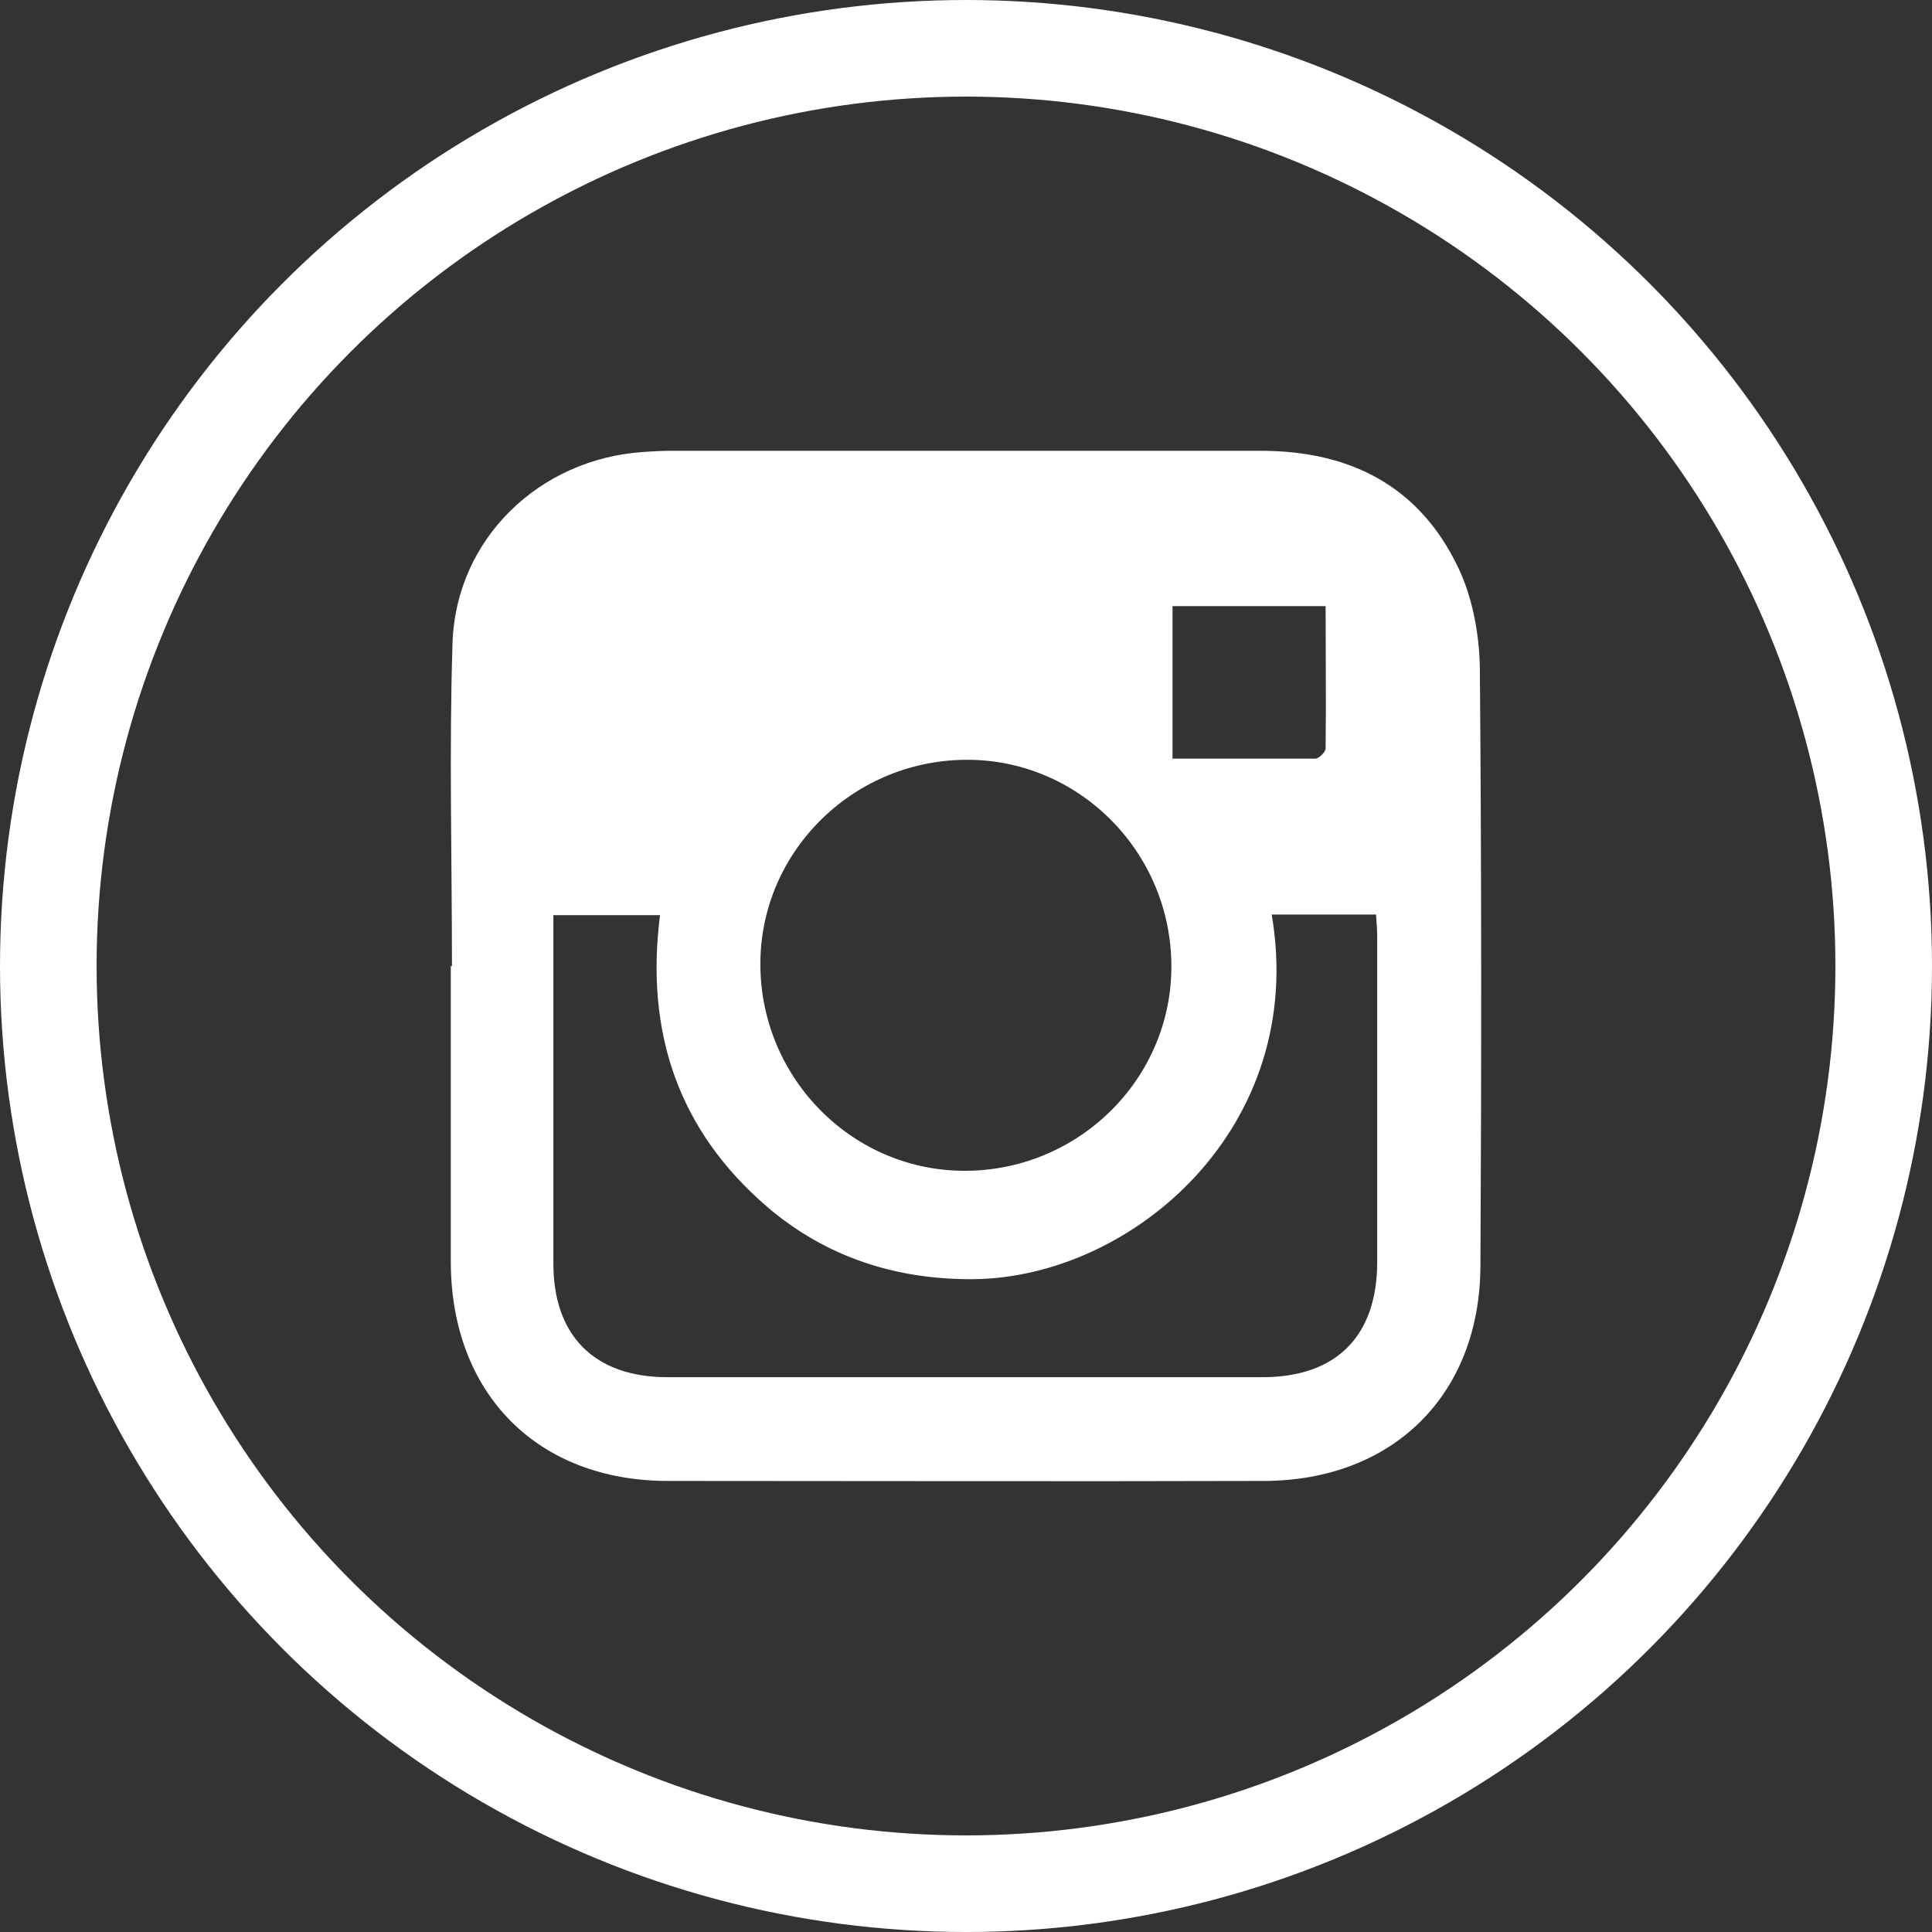
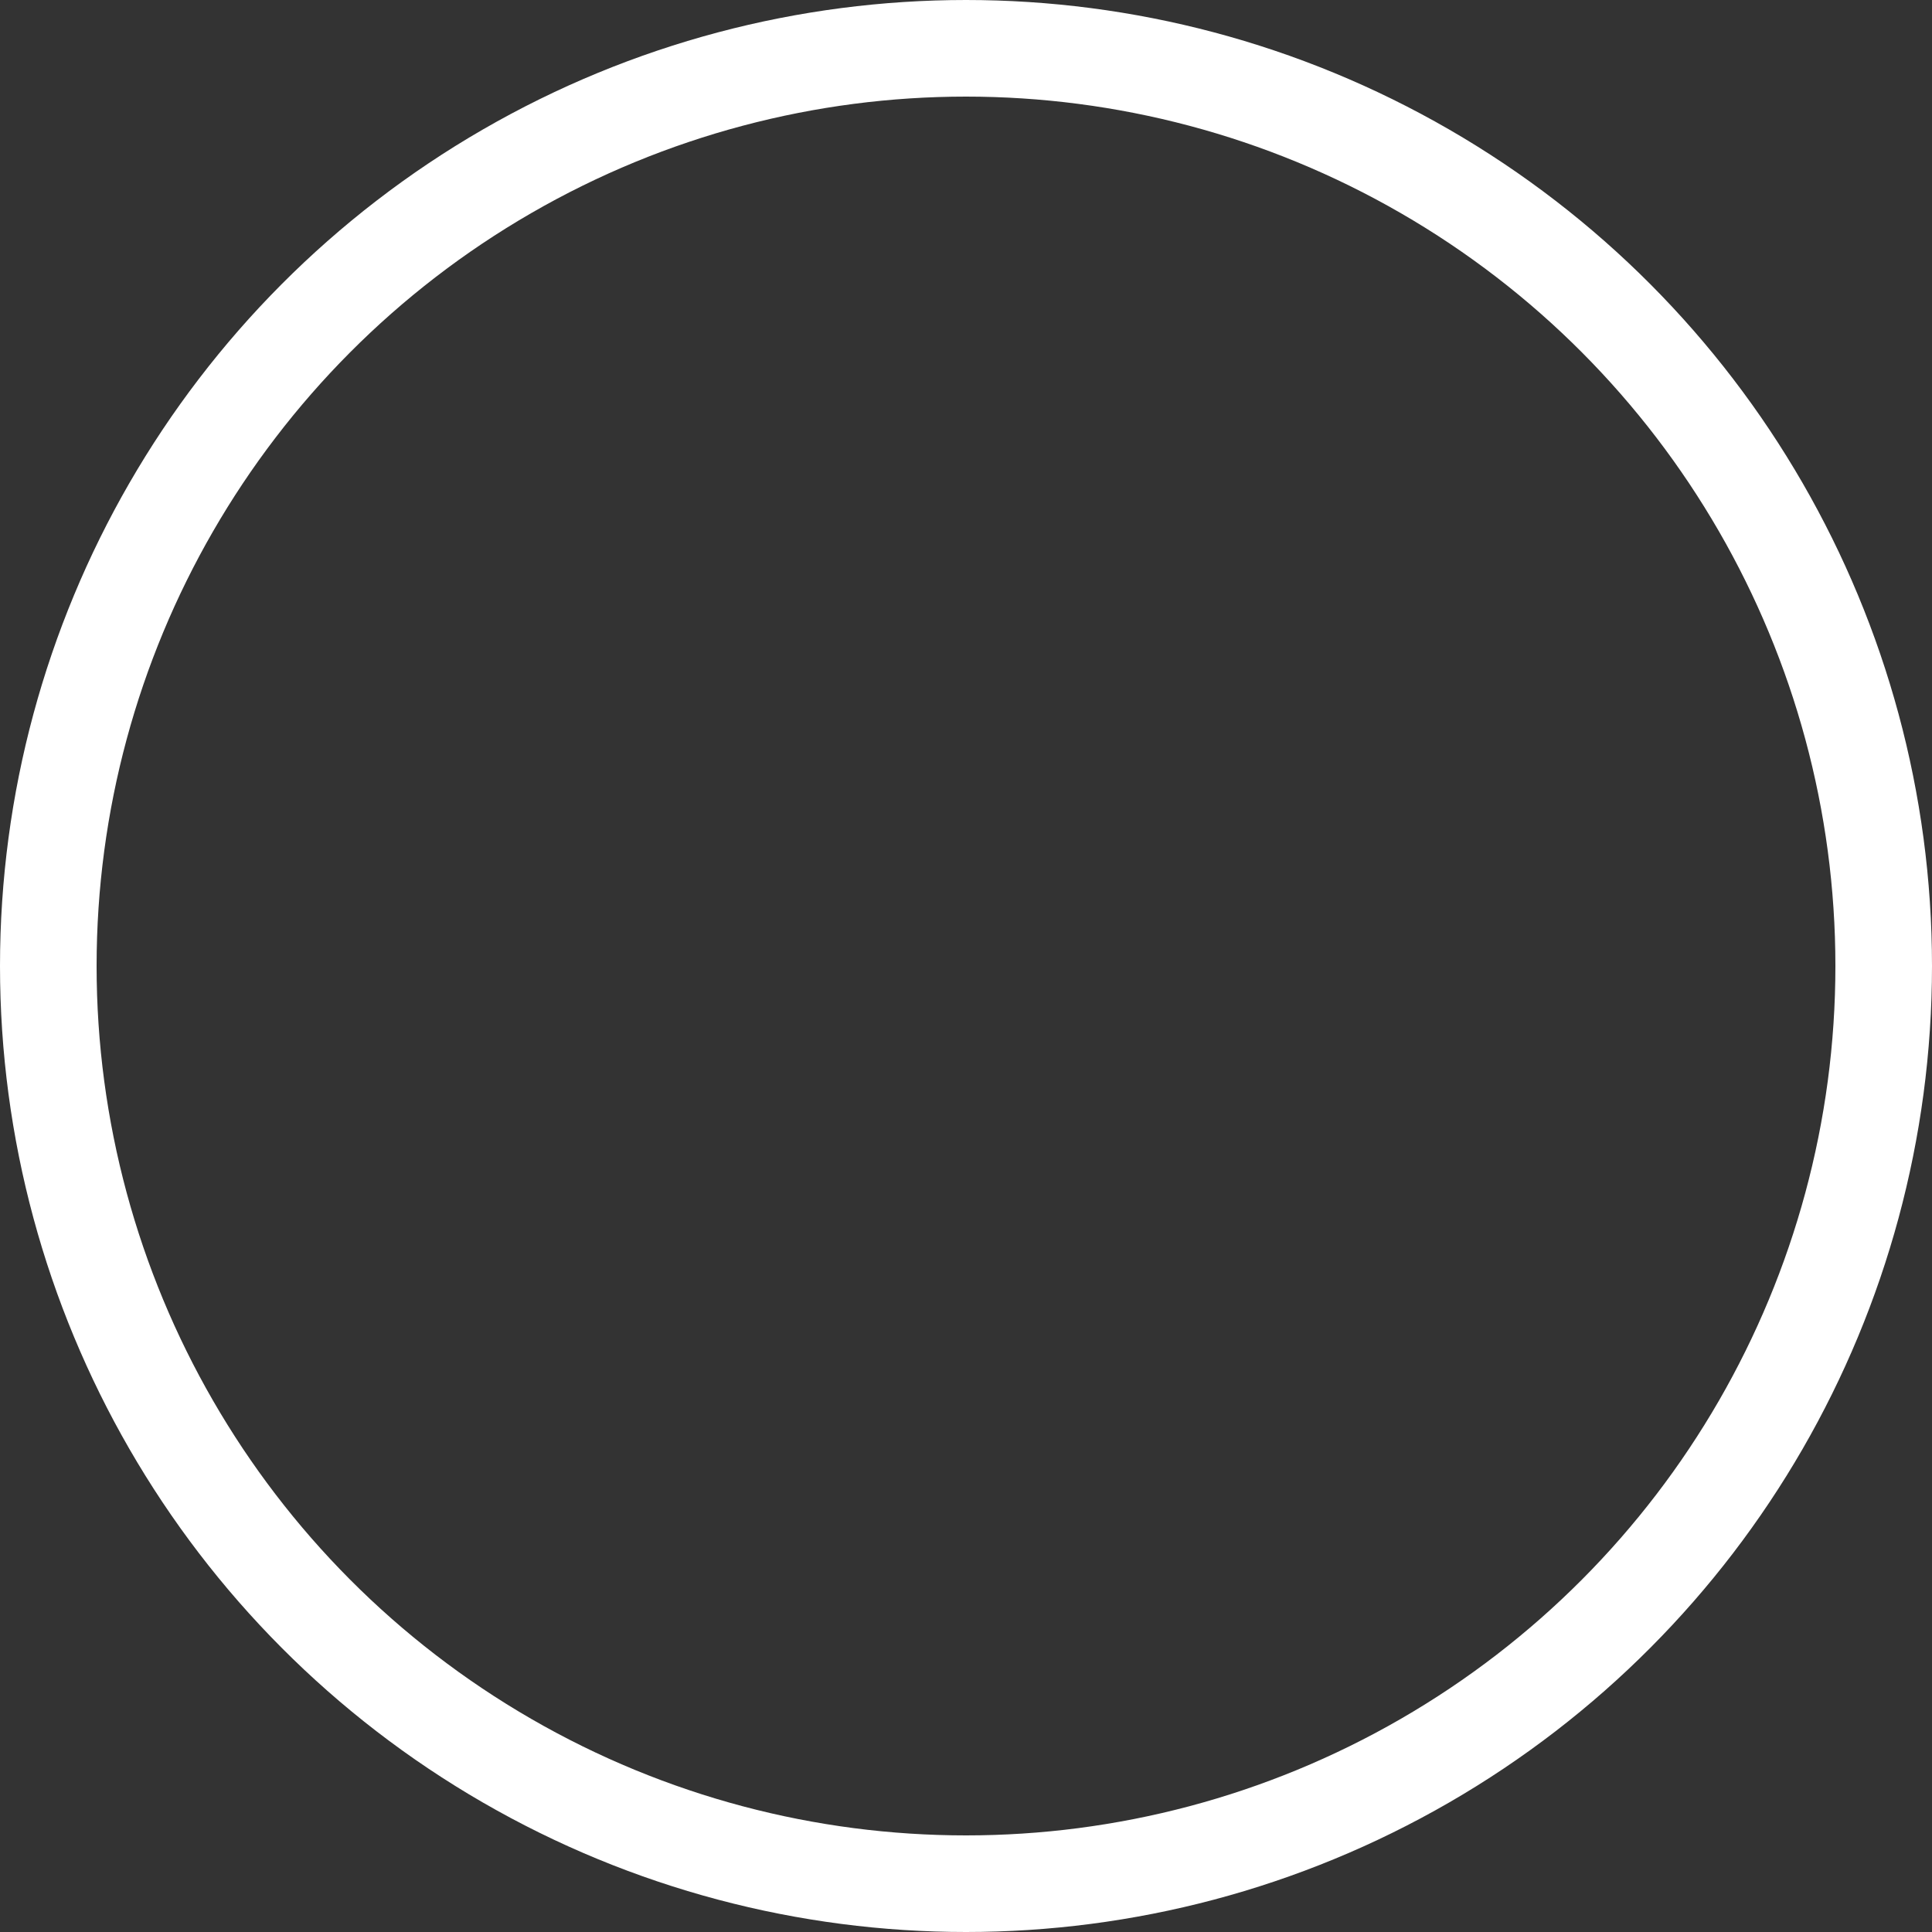
<svg xmlns="http://www.w3.org/2000/svg" width="30" height="30" viewBox="0 0 30 30" fill="none">
  <rect x="0" y="0" width="30" height="30" fill="#333333" stroke="none" />
  <circle cx="15" cy="15" r="14.25" stroke="white" stroke-width="1.5" />
-   <path d="M18.216 11.78C18.964 11.78 19.694 11.78 20.424 11.78C20.477 11.78 20.584 11.682 20.584 11.62C20.593 10.89 20.584 10.16 20.584 9.412H18.207V11.789L18.216 11.78ZM18.189 14.976C18.172 13.213 16.738 11.78 14.985 11.798C13.222 11.816 11.789 13.249 11.807 15.002C11.825 16.765 13.258 18.198 15.012 18.18C16.774 18.163 18.207 16.729 18.189 14.976ZM19.747 14.201C20.308 17.495 17.593 19.836 15.118 19.863C13.917 19.872 12.831 19.524 11.914 18.741C10.525 17.548 10.018 16.017 10.249 14.21H8.593V14.54C8.593 16.231 8.593 17.931 8.593 19.622C8.593 20.744 9.234 21.385 10.365 21.385C13.445 21.385 16.525 21.385 19.605 21.385C20.753 21.385 21.385 20.744 21.385 19.596C21.385 17.913 21.385 16.231 21.385 14.549C21.385 14.442 21.376 14.326 21.367 14.201H19.738H19.747ZM7.018 14.994C7.018 13.32 6.973 11.647 7.027 9.982C7.08 8.371 8.371 7.125 9.991 7.018C10.124 7.009 10.267 7 10.4 7C13.454 7 16.516 7 19.578 7C20.958 7 22.035 7.543 22.64 8.807C22.863 9.27 22.97 9.84 22.979 10.365C23.005 13.454 23.005 16.551 22.988 19.64C22.988 21.652 21.634 22.996 19.614 22.996C16.534 23.005 13.454 22.996 10.374 22.996C8.344 22.996 7.009 21.643 7 19.605C7 18.073 7 16.534 7 15.002H7.018V14.994Z" fill="white" />
</svg>